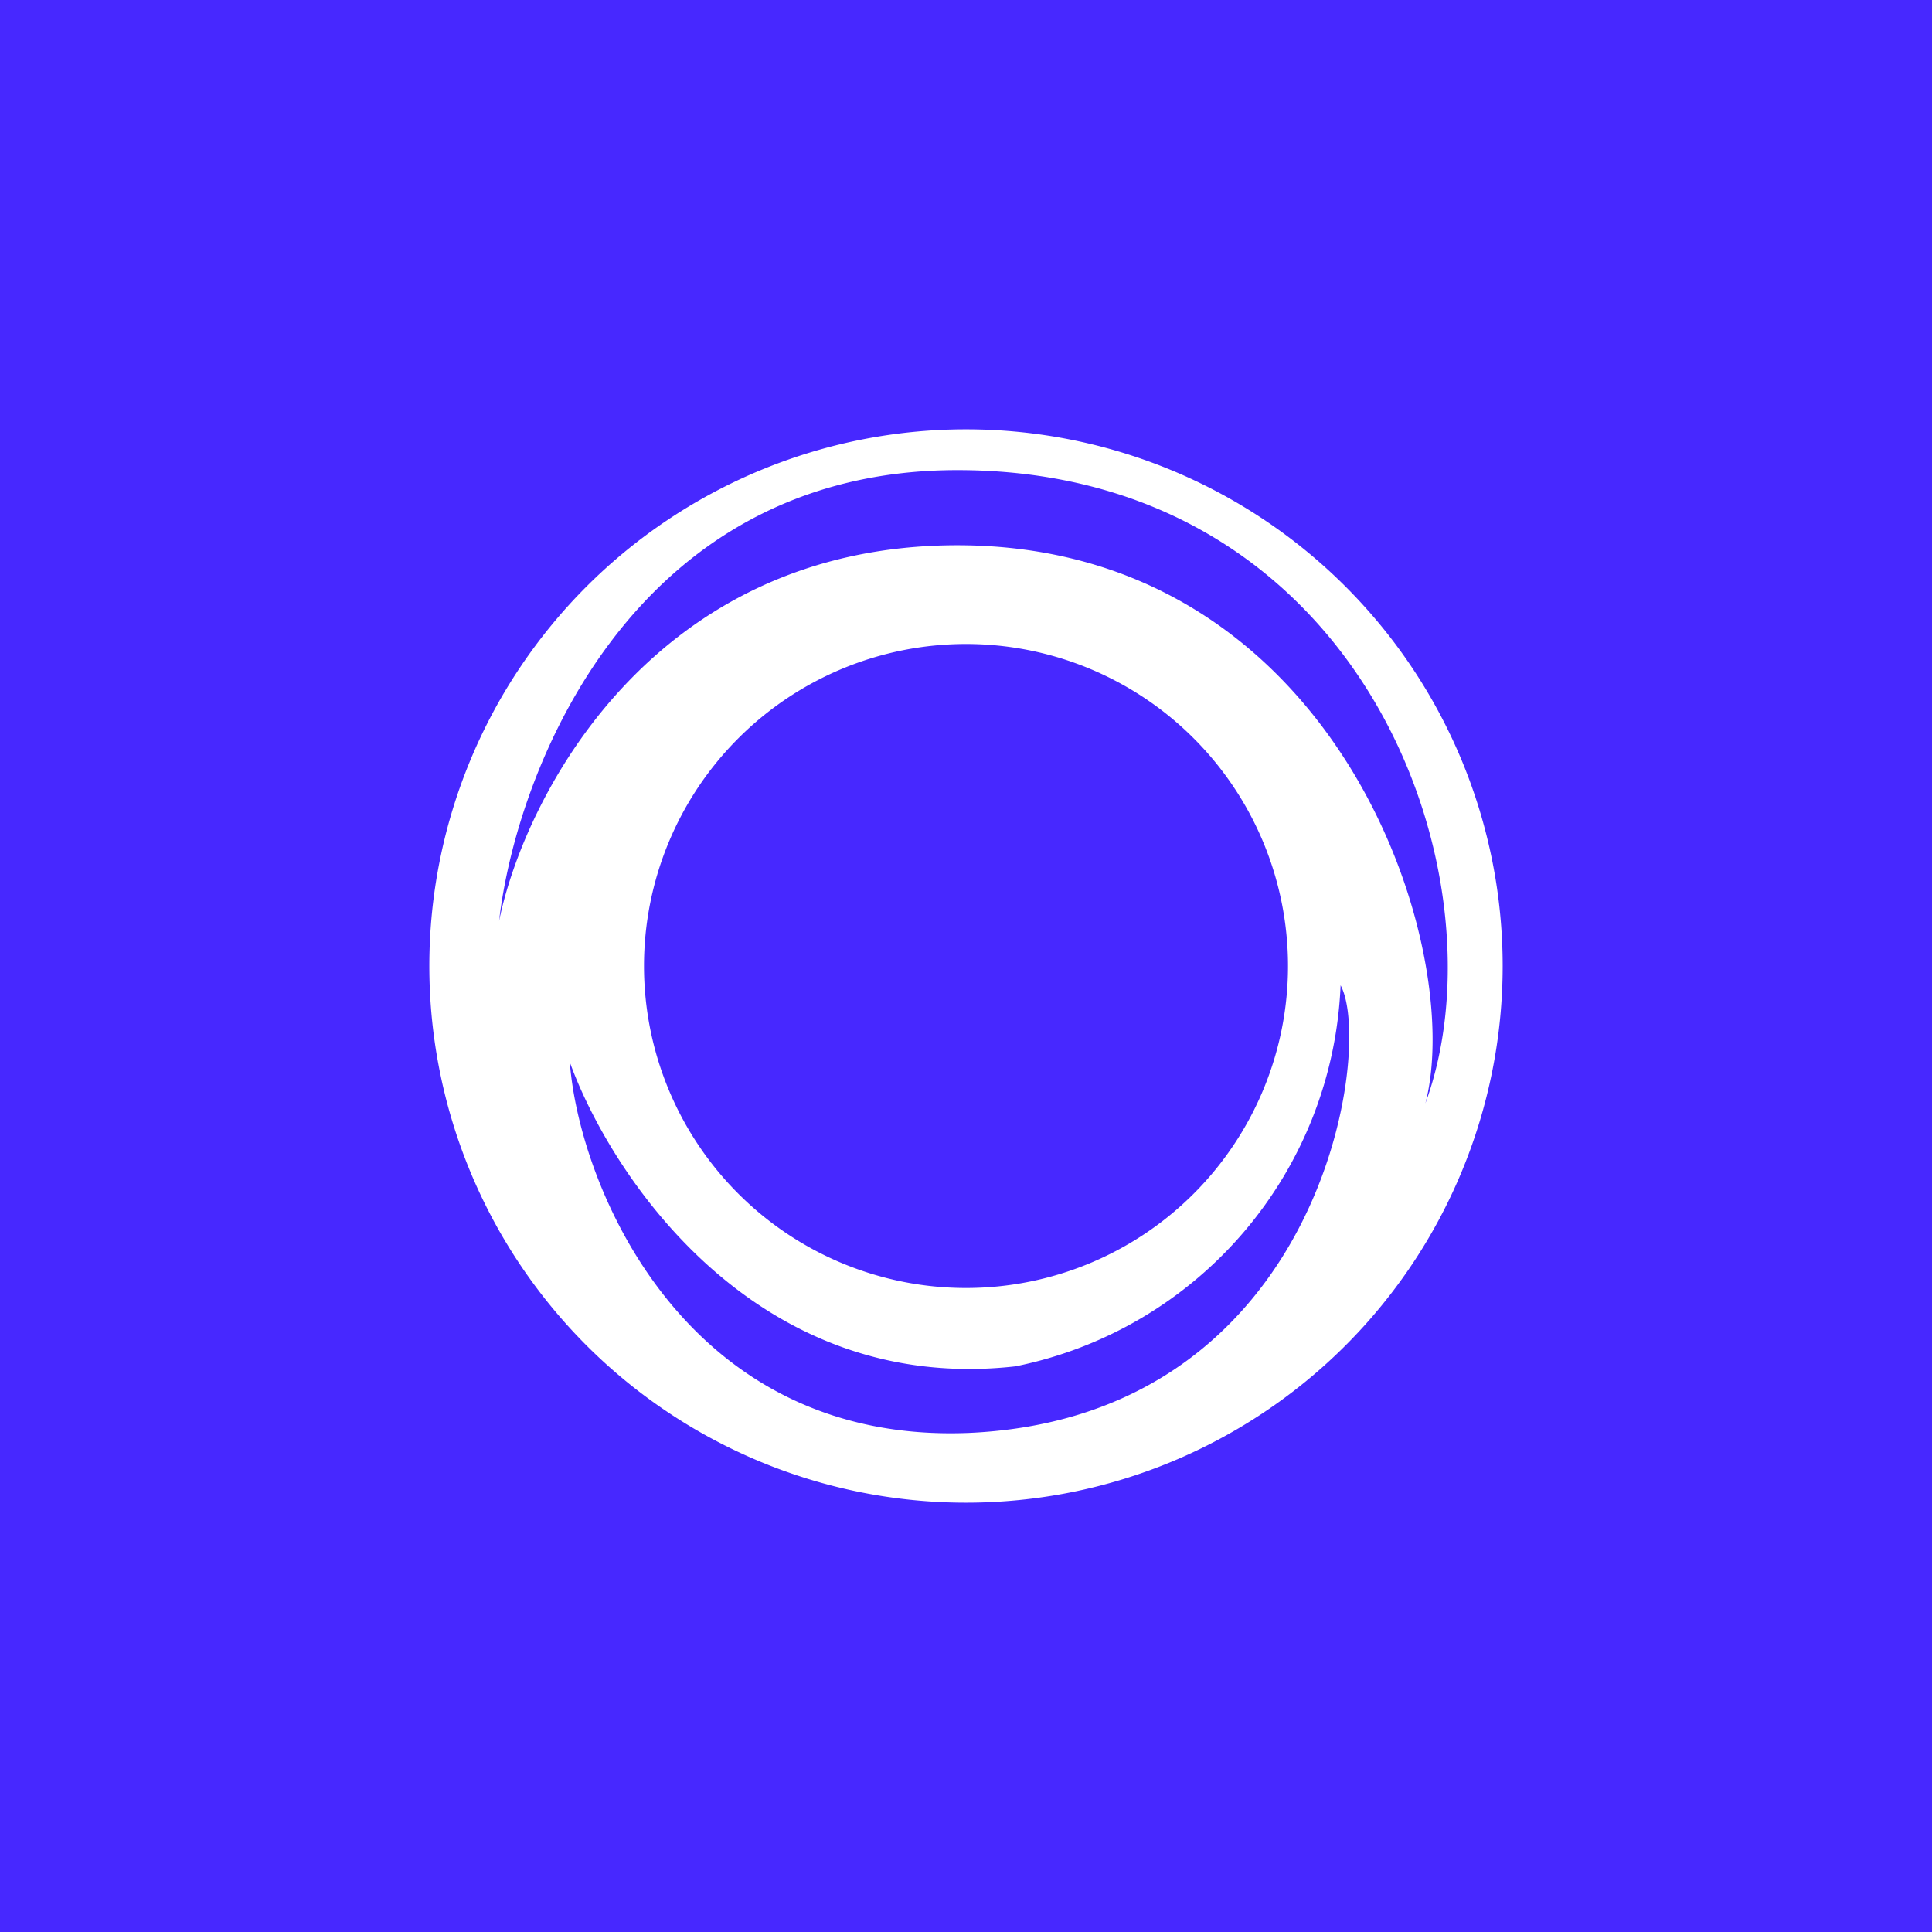
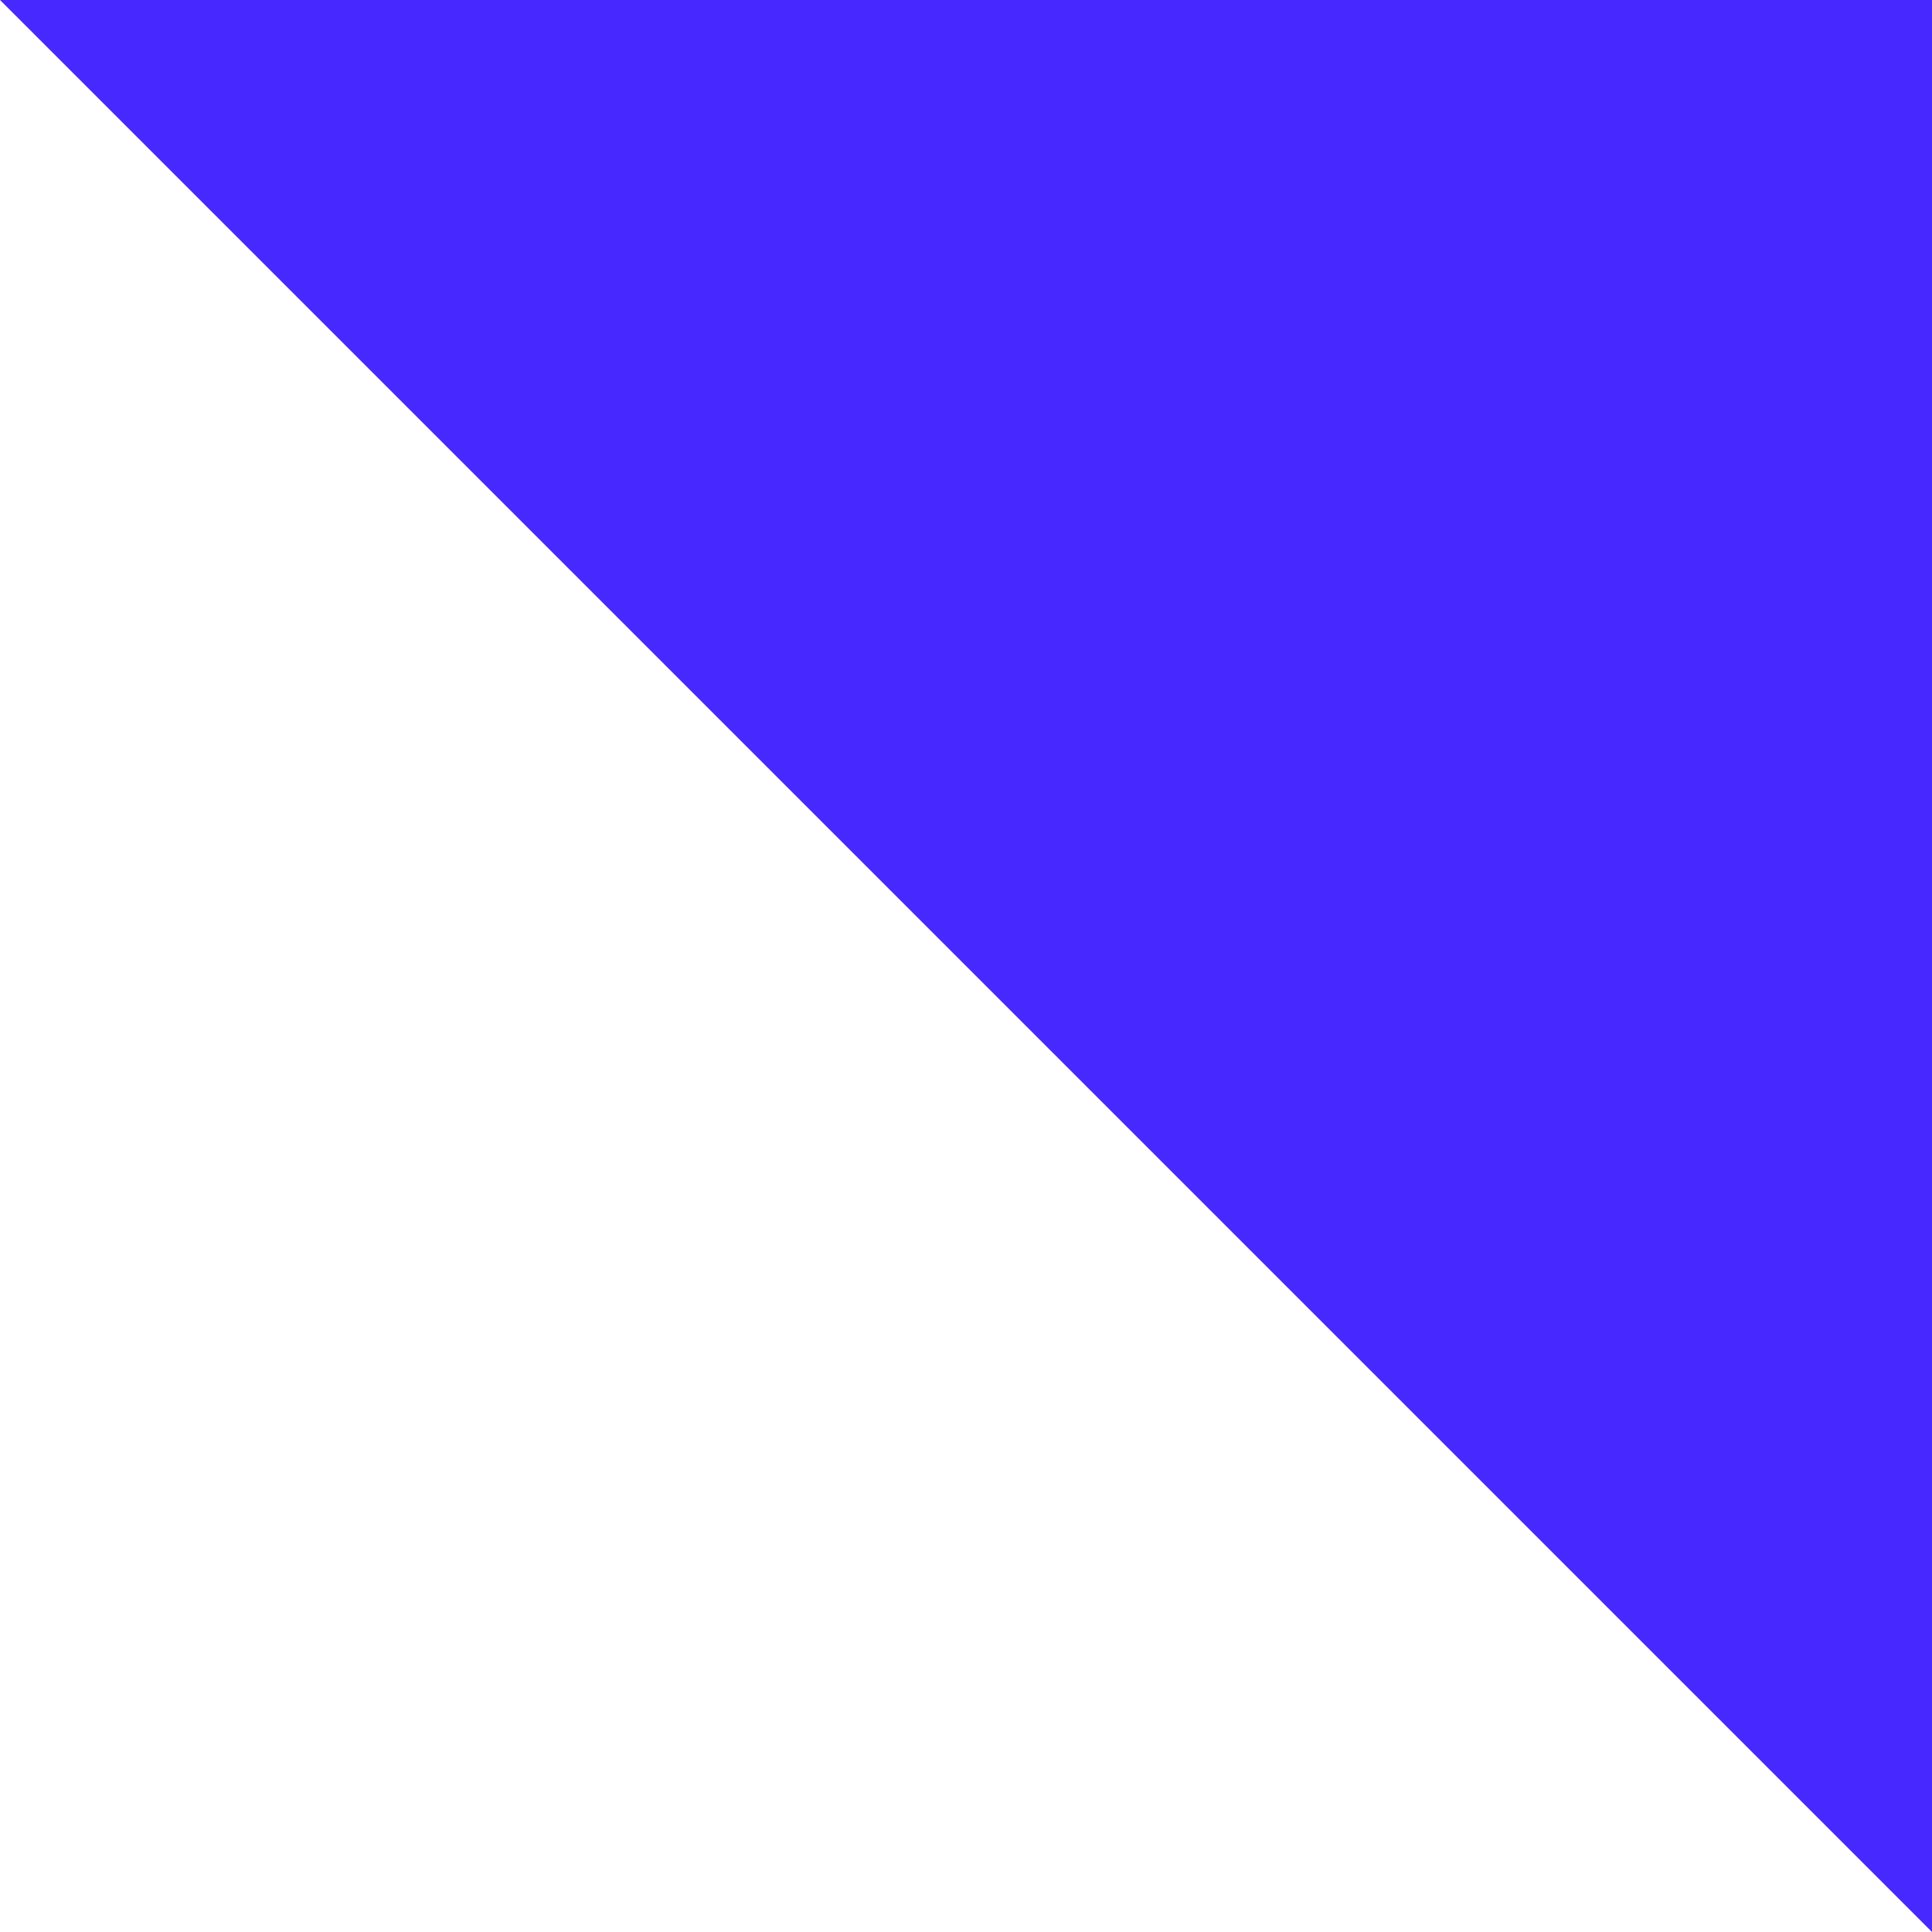
<svg xmlns="http://www.w3.org/2000/svg" width="18" height="18" viewBox="0 0 18 18">
-   <path fill="#4728FF" d="M0 0h18v18H0z" />
-   <path fill-rule="evenodd" d="M9 14A5 5 0 1 0 9 4a5 5 0 0 0 0 10ZM4.65 8.58c.16-1.4 1.24-4.2 4.27-4.2 3.79 0 5.13 3.8 4.36 5.9.38-1.45-.82-5.2-4.36-5.2-2.83 0-4.03 2.33-4.27 3.5Zm.66 1.33c.09 1.14 1.07 3.55 3.72 3.44 3.3-.15 3.77-3.61 3.46-4.17a3.78 3.78 0 0 1-3.03 3.55C7.05 13 5.7 10.97 5.31 9.9ZM12 9a3 3 0 1 1-6 0 3 3 0 0 1 6 0Z" fill="#fff" />
+   <path fill="#4728FF" d="M0 0h18v18z" />
</svg>